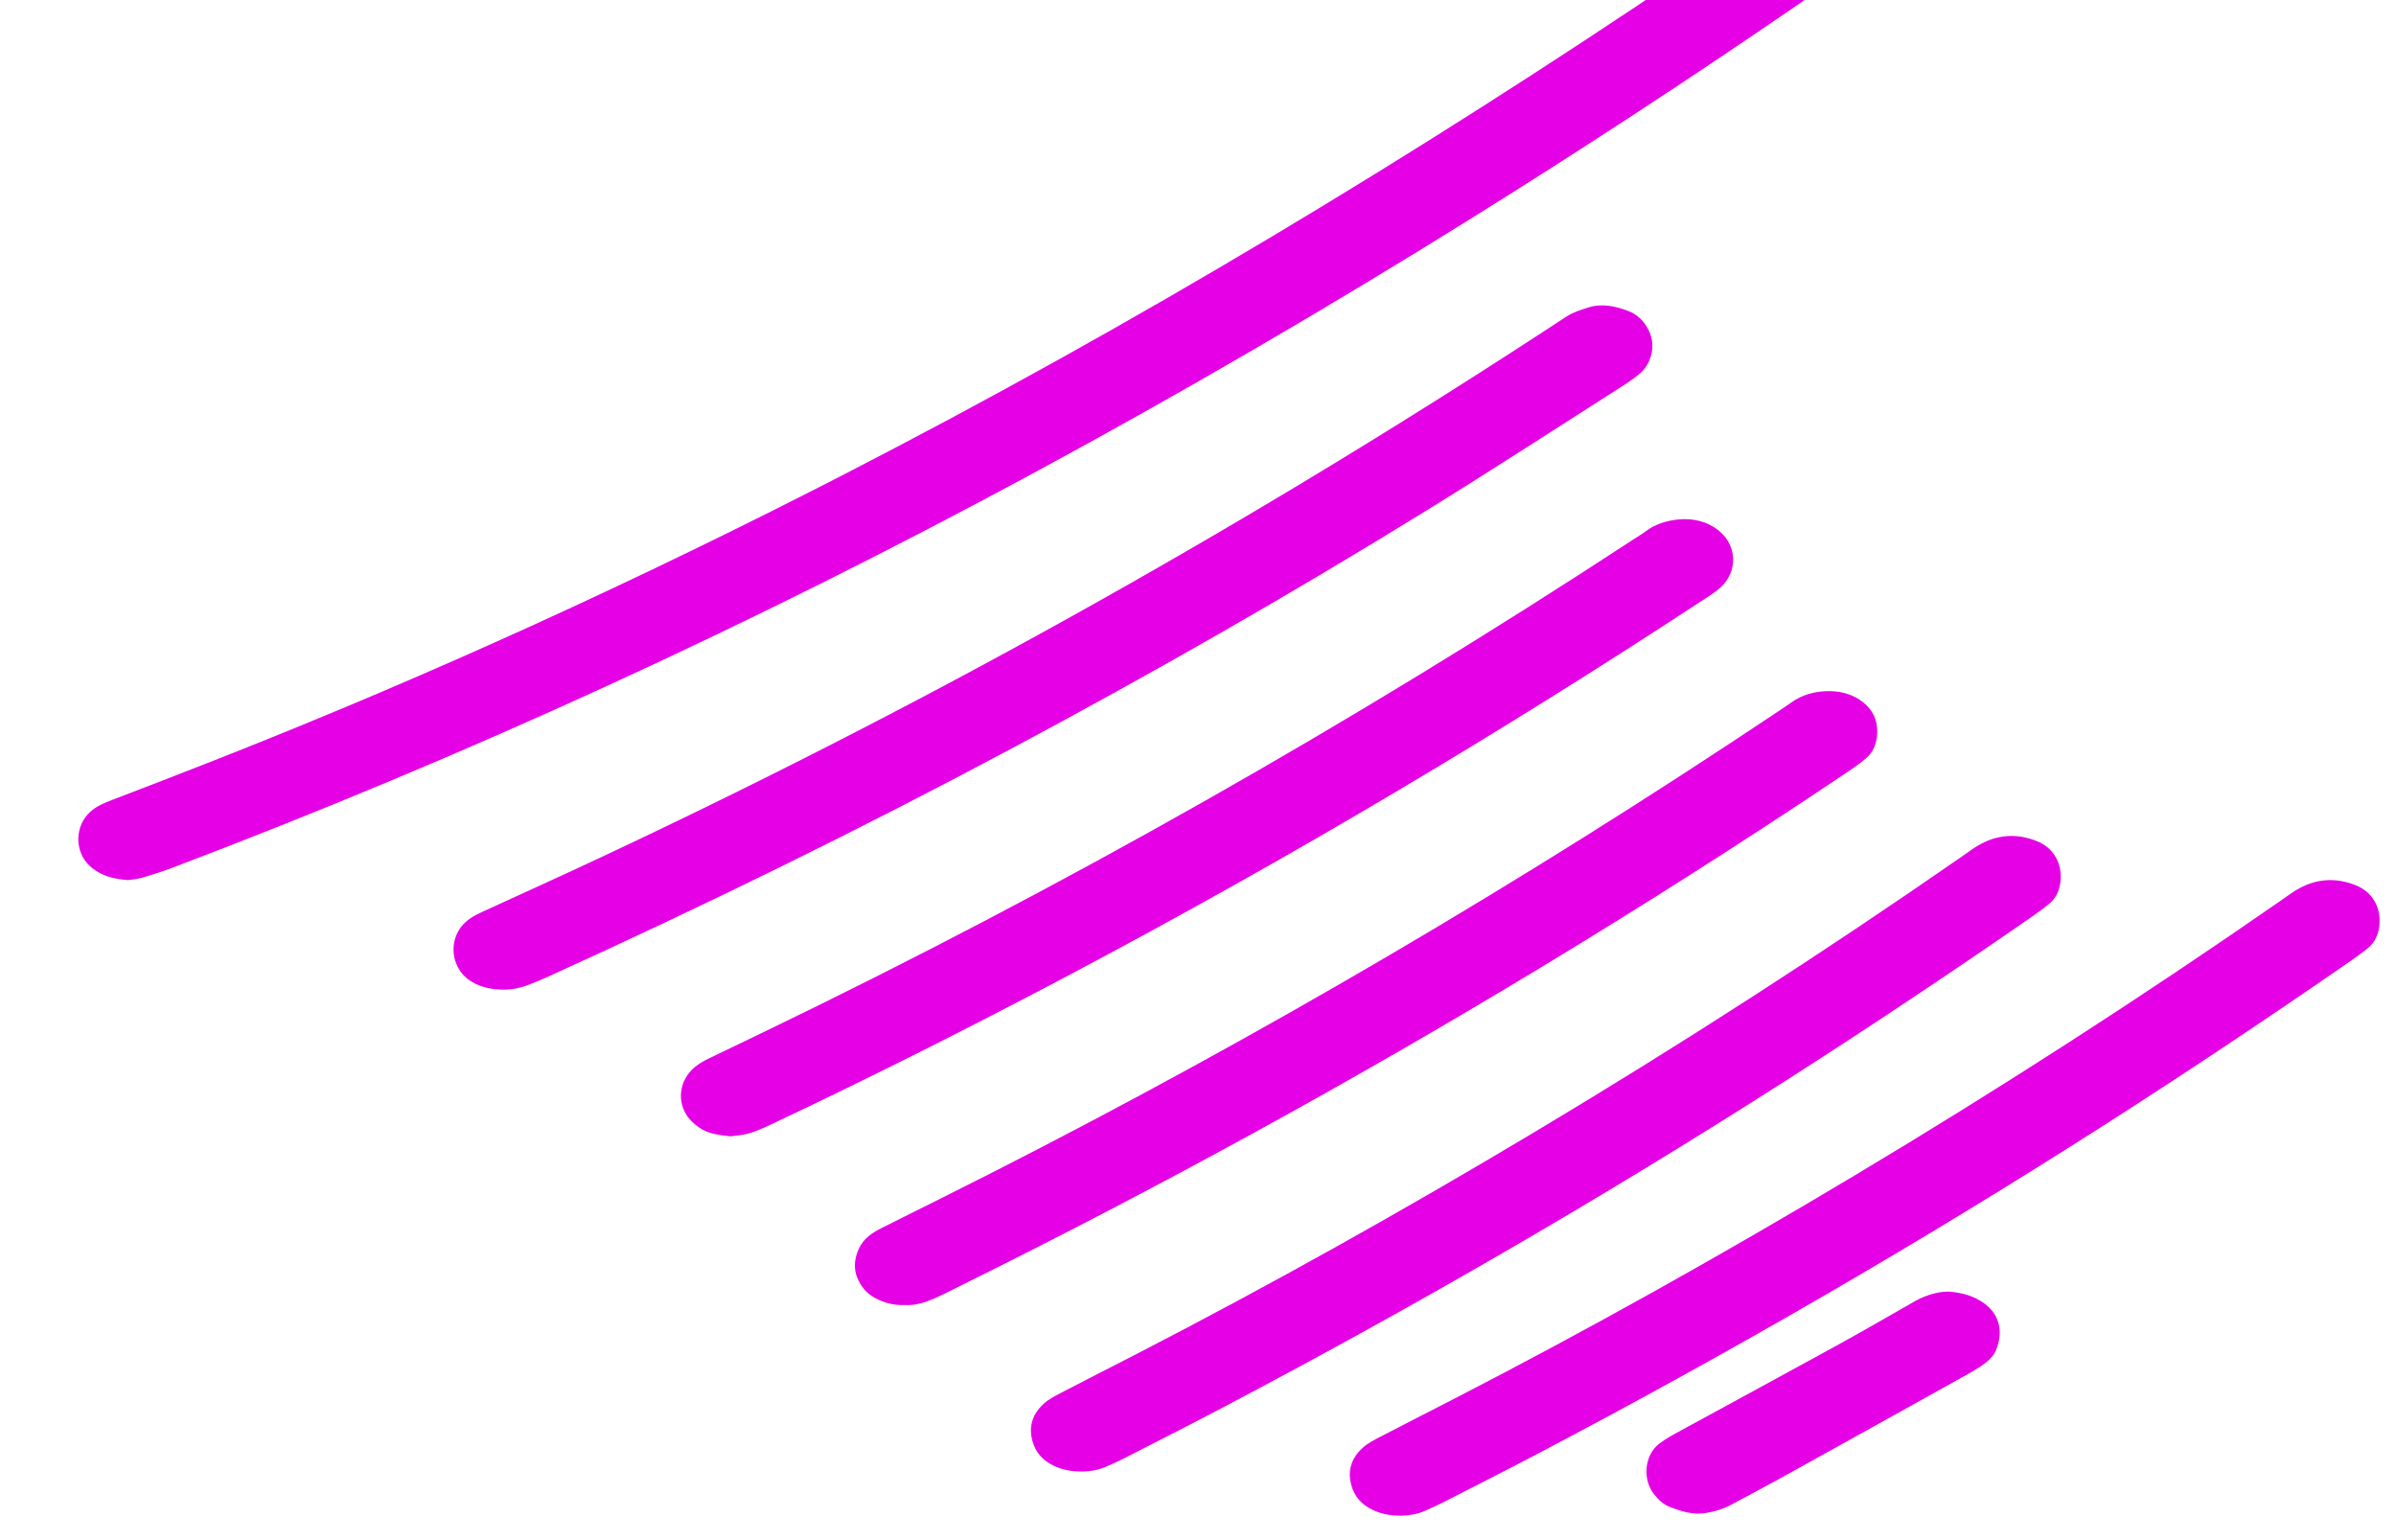
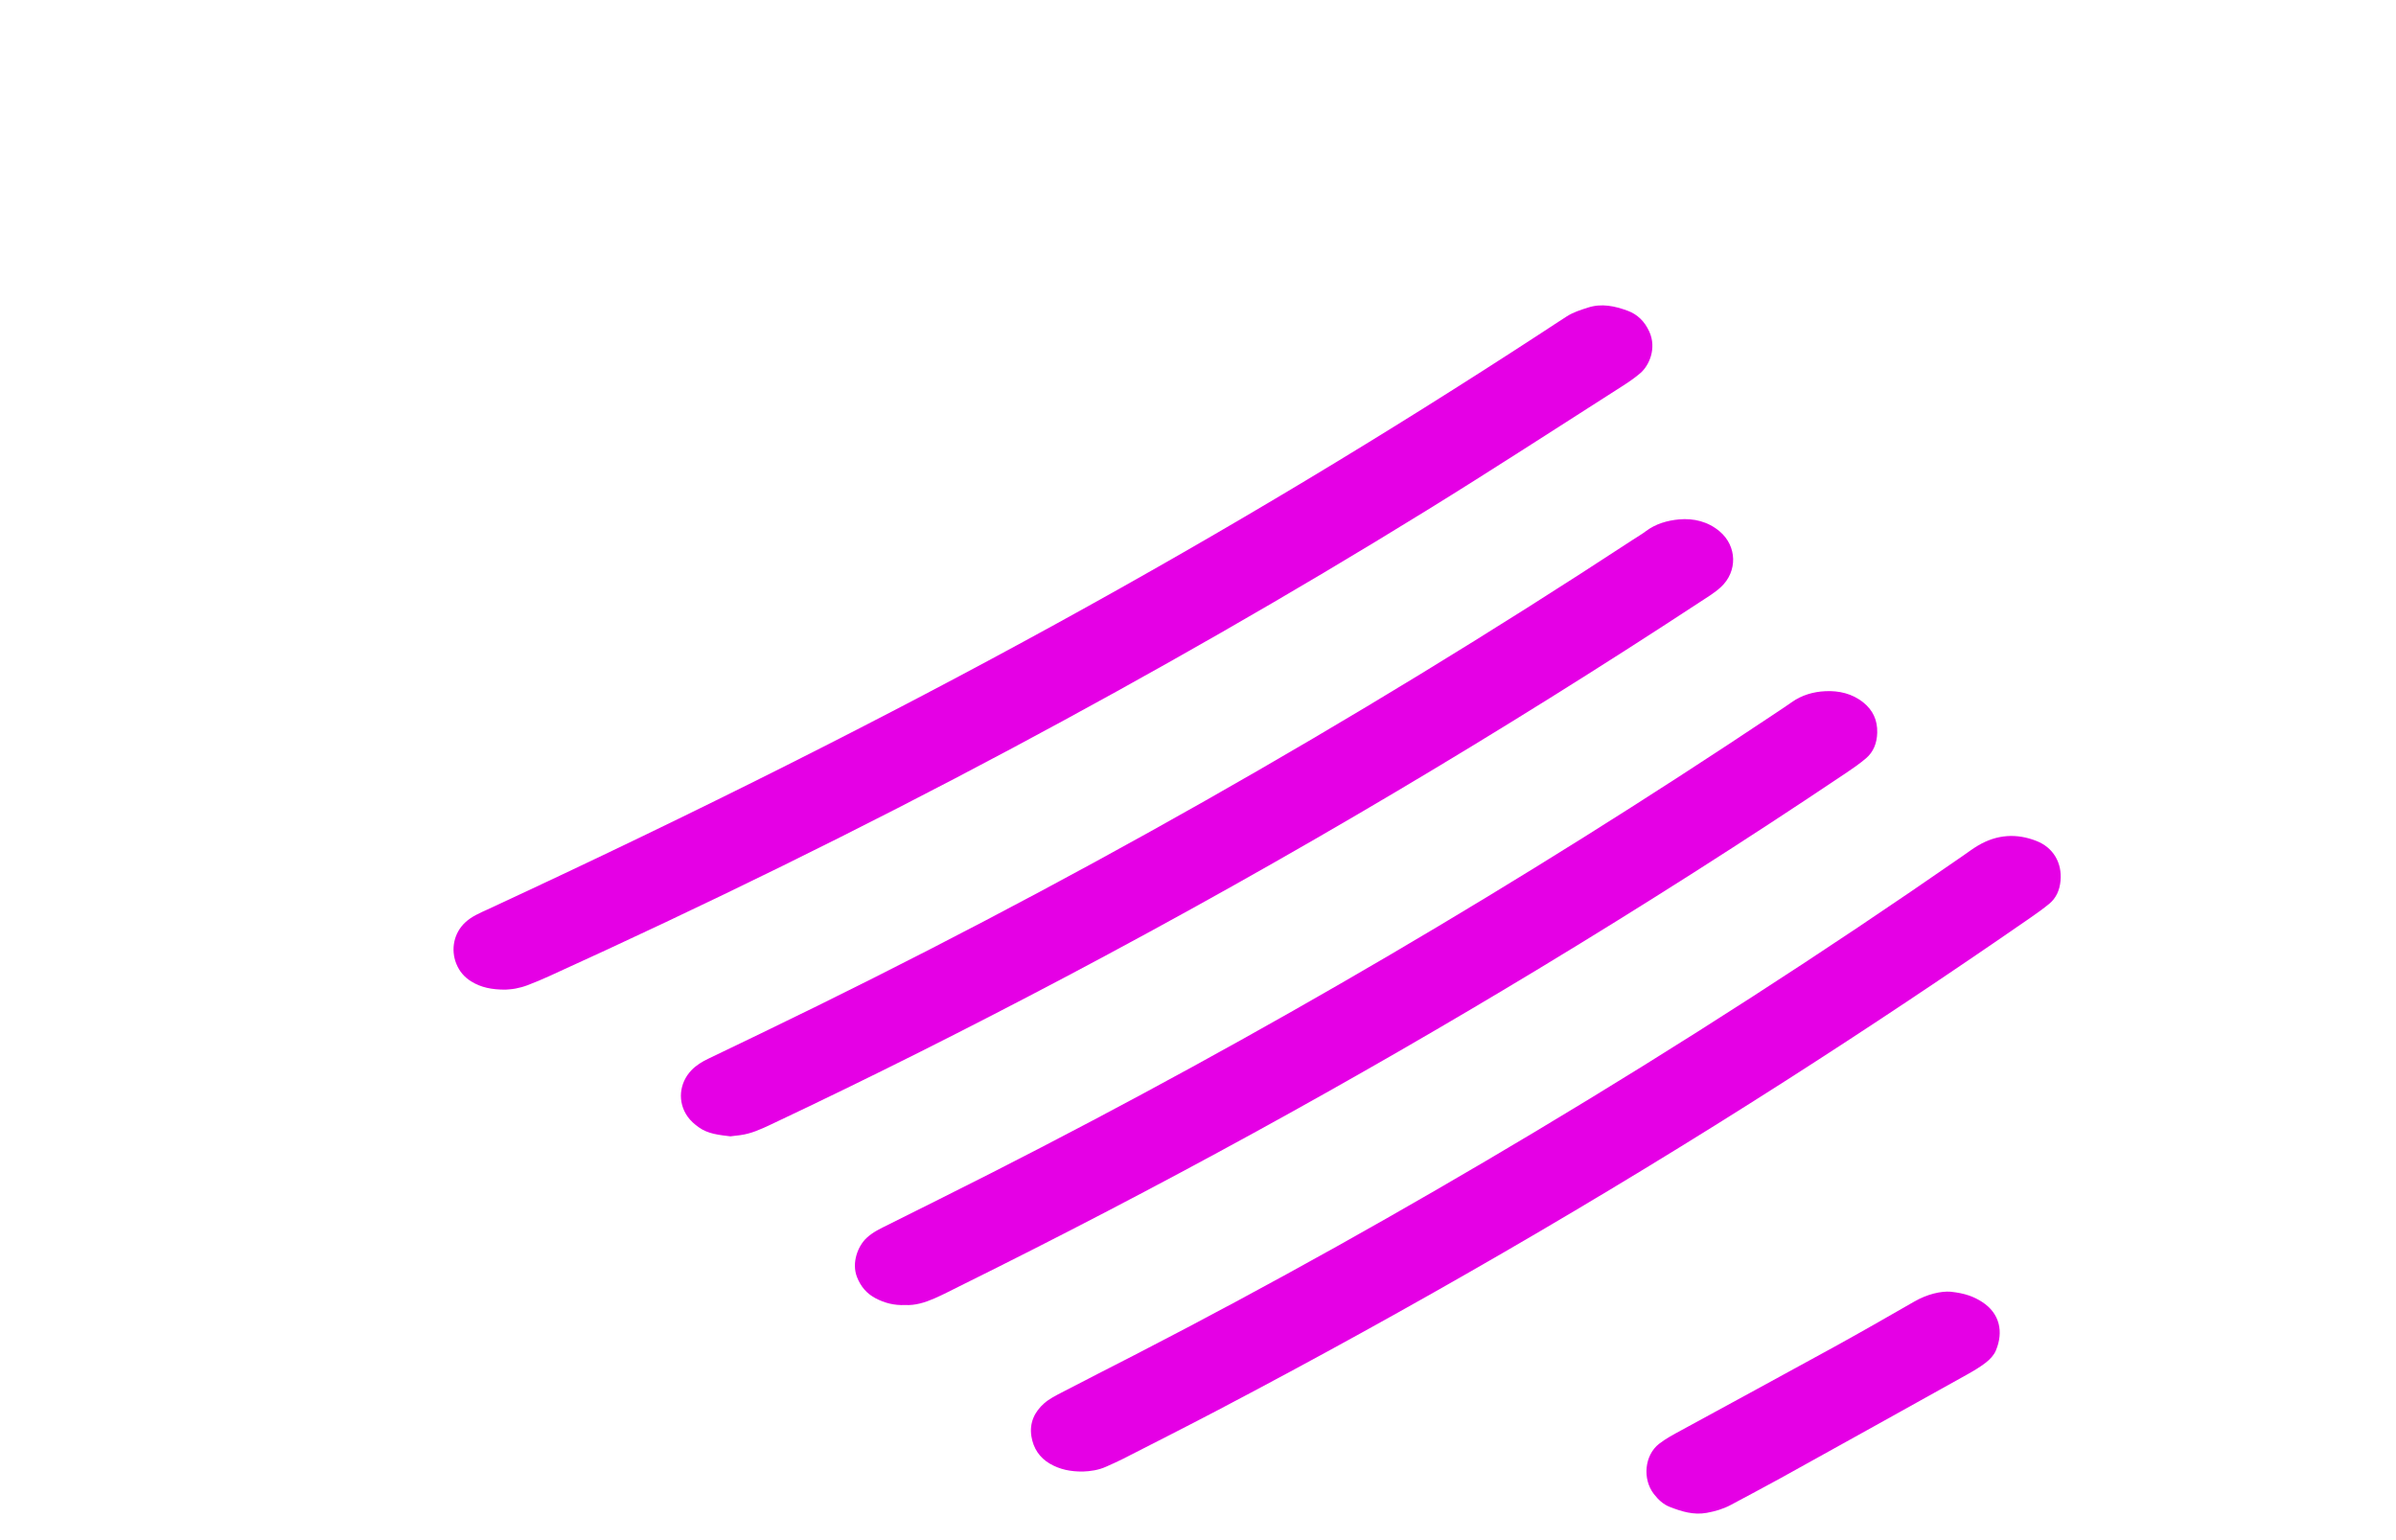
<svg xmlns="http://www.w3.org/2000/svg" width="549" height="353" viewBox="0 0 549 353" fill="none">
-   <path d="M29.398 201.679C25.977 201.435 23.005 200.688 20.552 198.424C17.009 195.139 17.095 189.225 20.703 186.008C22.211 184.659 24.008 183.95 25.84 183.249C34.023 180.124 42.19 176.961 50.337 173.752C98.918 154.598 146.446 132.853 193.064 108.882C259.756 74.599 324.067 35.857 386.538 -6.337C390.289 -8.868 394.02 -11.421 397.757 -13.975C400.788 -16.04 404.107 -16.947 407.693 -16.634C410.247 -16.413 412.628 -15.636 414.677 -13.944C418.617 -10.69 418.761 -4.493 414.916 -1.139C413.581 0.027 412.073 0.98 410.615 1.986C386.271 18.67 361.601 34.798 336.6 50.369C303.77 70.819 270.413 90.255 236.479 108.585C172.529 143.128 106.811 173.356 39.196 198.958C37.017 199.781 34.787 200.49 32.551 201.138C31.447 201.458 30.271 201.534 29.383 201.671L29.398 201.679Z" fill="#E500E5" />
-   <path d="M115.859 226.782C112.655 226.79 110.209 226.279 107.98 224.9C106.436 223.947 105.274 222.636 104.56 220.86C103.218 217.529 104.018 213.787 106.587 211.386C108.074 209.999 109.87 209.252 111.645 208.436C118.557 205.25 125.499 202.133 132.397 198.924C208.649 163.482 282.188 122.576 353.086 76.357C355.063 75.069 357.026 73.758 359.01 72.493C360.511 71.532 362.163 71.029 363.837 70.488C367.012 69.459 370.006 70.137 372.936 71.204C375.173 72.02 376.861 73.651 377.929 76.037C379.603 79.787 377.929 83.712 375.873 85.488C374.531 86.646 373.051 87.645 371.565 88.59C356.658 98.094 341.83 107.744 326.794 117.02C295.717 136.204 264.077 154.283 231.954 171.44C197.075 190.068 161.641 207.423 125.744 223.733C124.149 224.457 122.526 225.136 120.888 225.761C119.986 226.104 119.041 226.363 118.096 226.538C117.15 226.714 116.176 226.744 115.844 226.782H115.859Z" fill="#E500E5" />
+   <path d="M115.859 226.782C112.655 226.79 110.209 226.279 107.98 224.9C106.436 223.947 105.274 222.636 104.56 220.86C103.218 217.529 104.018 213.787 106.587 211.386C108.074 209.999 109.87 209.252 111.645 208.436C208.649 163.482 282.188 122.576 353.086 76.357C355.063 75.069 357.026 73.758 359.01 72.493C360.511 71.532 362.163 71.029 363.837 70.488C367.012 69.459 370.006 70.137 372.936 71.204C375.173 72.02 376.861 73.651 377.929 76.037C379.603 79.787 377.929 83.712 375.873 85.488C374.531 86.646 373.051 87.645 371.565 88.59C356.658 98.094 341.83 107.744 326.794 117.02C295.717 136.204 264.077 154.283 231.954 171.44C197.075 190.068 161.641 207.423 125.744 223.733C124.149 224.457 122.526 225.136 120.888 225.761C119.986 226.104 119.041 226.363 118.096 226.538C117.15 226.714 116.176 226.744 115.844 226.782H115.859Z" fill="#E500E5" />
  <path d="M167.384 260.401C164.772 260.081 162.232 259.86 160.082 258.305C159.136 257.627 158.206 256.811 157.535 255.851C155.197 252.52 155.615 248.184 158.429 245.249C159.548 244.083 160.883 243.283 162.304 242.604C166.352 240.668 170.4 238.717 174.44 236.766C243.297 203.573 309.844 165.814 374.162 123.673C375.151 123.025 376.175 122.438 377.113 121.729C379.401 120.006 382.063 119.267 384.733 119.023C388.052 118.726 391.32 119.488 394.019 121.76C398.038 125.151 398.168 130.974 394.3 134.541C392.857 135.875 391.14 136.889 389.502 137.964C366.665 152.941 343.533 167.384 320.097 181.294C295.146 196.103 269.878 210.265 244.292 223.794C221.997 235.577 199.485 246.911 176.713 257.65C174.404 258.74 172.117 259.799 169.584 260.127C168.82 260.226 168.047 260.318 167.384 260.394V260.401Z" fill="#E500E5" />
  <path d="M248.154 337.207C245.275 337.245 242.829 336.727 240.57 335.416C238.218 334.051 236.775 331.917 236.328 329.15C235.83 326.041 237.064 323.503 239.257 321.574C240.426 320.545 241.862 319.829 243.247 319.105C248.796 316.216 254.373 313.381 259.937 310.523C291.064 294.486 321.643 277.345 351.774 259.319C385.116 239.372 417.809 218.298 449.831 196.065C450.964 195.28 452.068 194.441 453.251 193.748C457.559 191.21 462.061 190.905 466.665 192.727C470.474 194.236 472.509 197.726 472.134 201.827C471.939 203.961 471.145 205.79 469.536 207.117C468.165 208.245 466.715 209.274 465.265 210.28C446.656 223.168 427.839 235.706 408.804 247.878C366.58 274.875 323.324 299.875 279.137 323.091C271.864 326.91 264.54 330.614 257.224 334.349C256.004 334.974 254.749 335.499 253.508 336.071C251.704 336.902 249.784 337.153 248.161 337.207H248.154Z" fill="#E500E5" />
-   <path d="M321.218 347.321C318.339 347.359 315.893 346.841 313.635 345.53C311.283 344.166 309.84 342.031 309.392 339.265C308.894 336.155 310.128 333.617 312.322 331.689C313.491 330.66 314.926 329.943 316.312 329.219C321.86 326.33 327.438 323.495 333.001 320.637C364.128 304.6 394.707 287.459 424.838 269.433C458.181 249.487 490.874 228.412 522.896 206.179C524.028 205.394 525.132 204.556 526.316 203.862C530.623 201.324 535.126 201.019 539.729 202.841C543.539 204.35 545.573 207.841 545.198 211.941C545.003 214.075 544.21 215.905 542.601 217.231C541.23 218.359 539.78 219.388 538.329 220.394C519.721 233.283 500.903 245.821 481.869 257.993C439.644 284.989 396.388 309.989 352.201 333.205C344.928 337.024 337.604 340.728 330.288 344.463C329.069 345.088 327.813 345.614 326.572 346.185C324.768 347.016 322.849 347.268 321.225 347.321H321.218Z" fill="#E500E5" />
  <path d="M207.379 299.051C204.918 299.166 202.667 298.594 200.567 297.474C198.619 296.43 197.227 294.859 196.361 292.634C195.091 289.356 196.577 285.546 198.533 283.709C200.004 282.321 201.779 281.514 203.526 280.645C211.39 276.712 219.27 272.802 227.113 268.816C288.876 237.398 348.685 202.254 406.632 163.557C407.938 162.681 409.258 161.827 410.542 160.913C412.866 159.259 415.543 158.519 418.219 158.39C421.308 158.237 424.396 158.908 426.979 160.997C429.115 162.727 430.204 164.99 430.132 167.879C430.074 170.265 429.288 172.315 427.534 173.794C426.034 175.067 424.396 176.187 422.772 177.277C399.907 192.62 376.709 207.383 353.202 221.613C309.714 247.939 265.253 272.291 219.861 294.745C217.935 295.698 216.03 296.704 214.06 297.558C211.903 298.495 209.673 299.181 207.379 299.051Z" fill="#E500E5" />
  <path d="M446.947 296.003C450.33 296.355 452.343 297.176 454.148 298.337C458.199 300.936 459.13 305.179 457.311 309.493C456.865 310.555 455.957 311.515 455.054 312.215C453.665 313.301 452.124 314.197 450.586 315.055C436.383 322.971 422.174 330.87 407.952 338.745C404.181 340.829 400.366 342.824 396.57 344.867C394.831 345.8 393.008 346.319 391.069 346.676C388.042 347.226 385.294 346.364 382.575 345.305C381.114 344.74 379.927 343.633 378.937 342.337C376.297 338.915 376.809 333.453 380.158 330.85C381.701 329.648 383.454 328.725 385.172 327.79C396.857 321.404 408.574 315.082 420.24 308.664C426.417 305.271 432.539 301.75 438.661 298.238C441.642 296.528 444.795 295.835 446.94 296.002L446.947 296.003Z" fill="#E500E5" />
</svg>